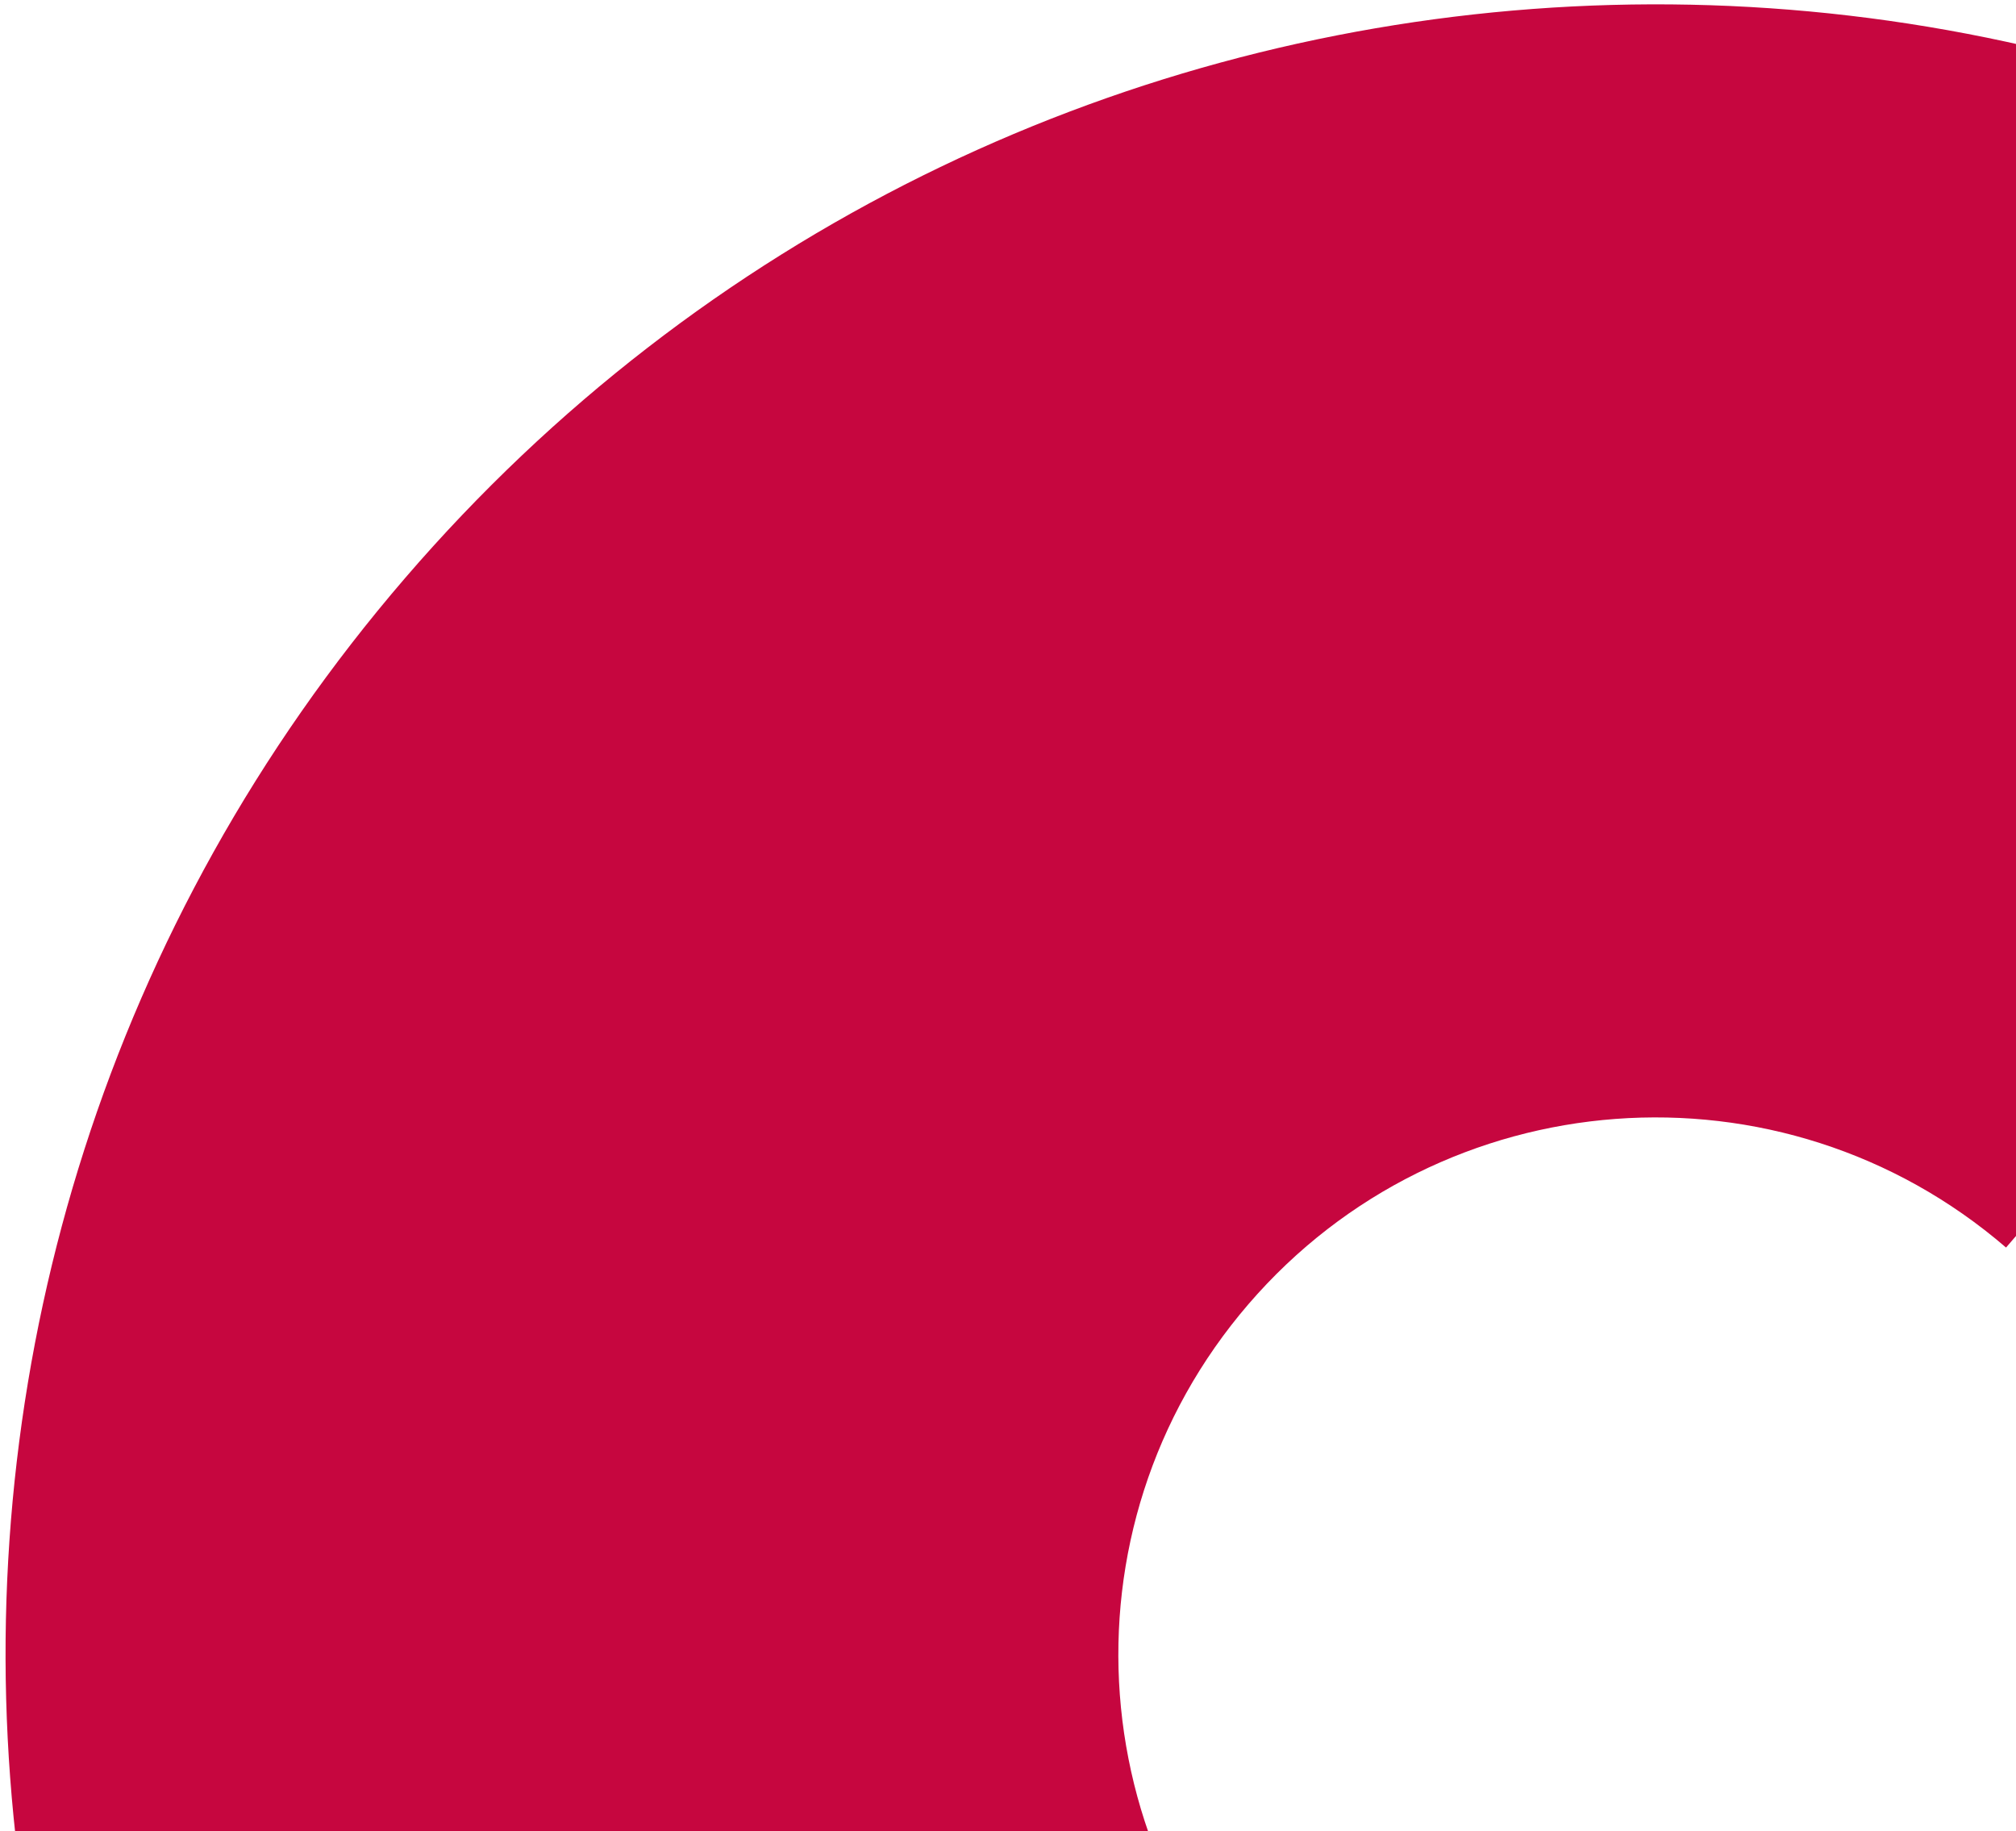
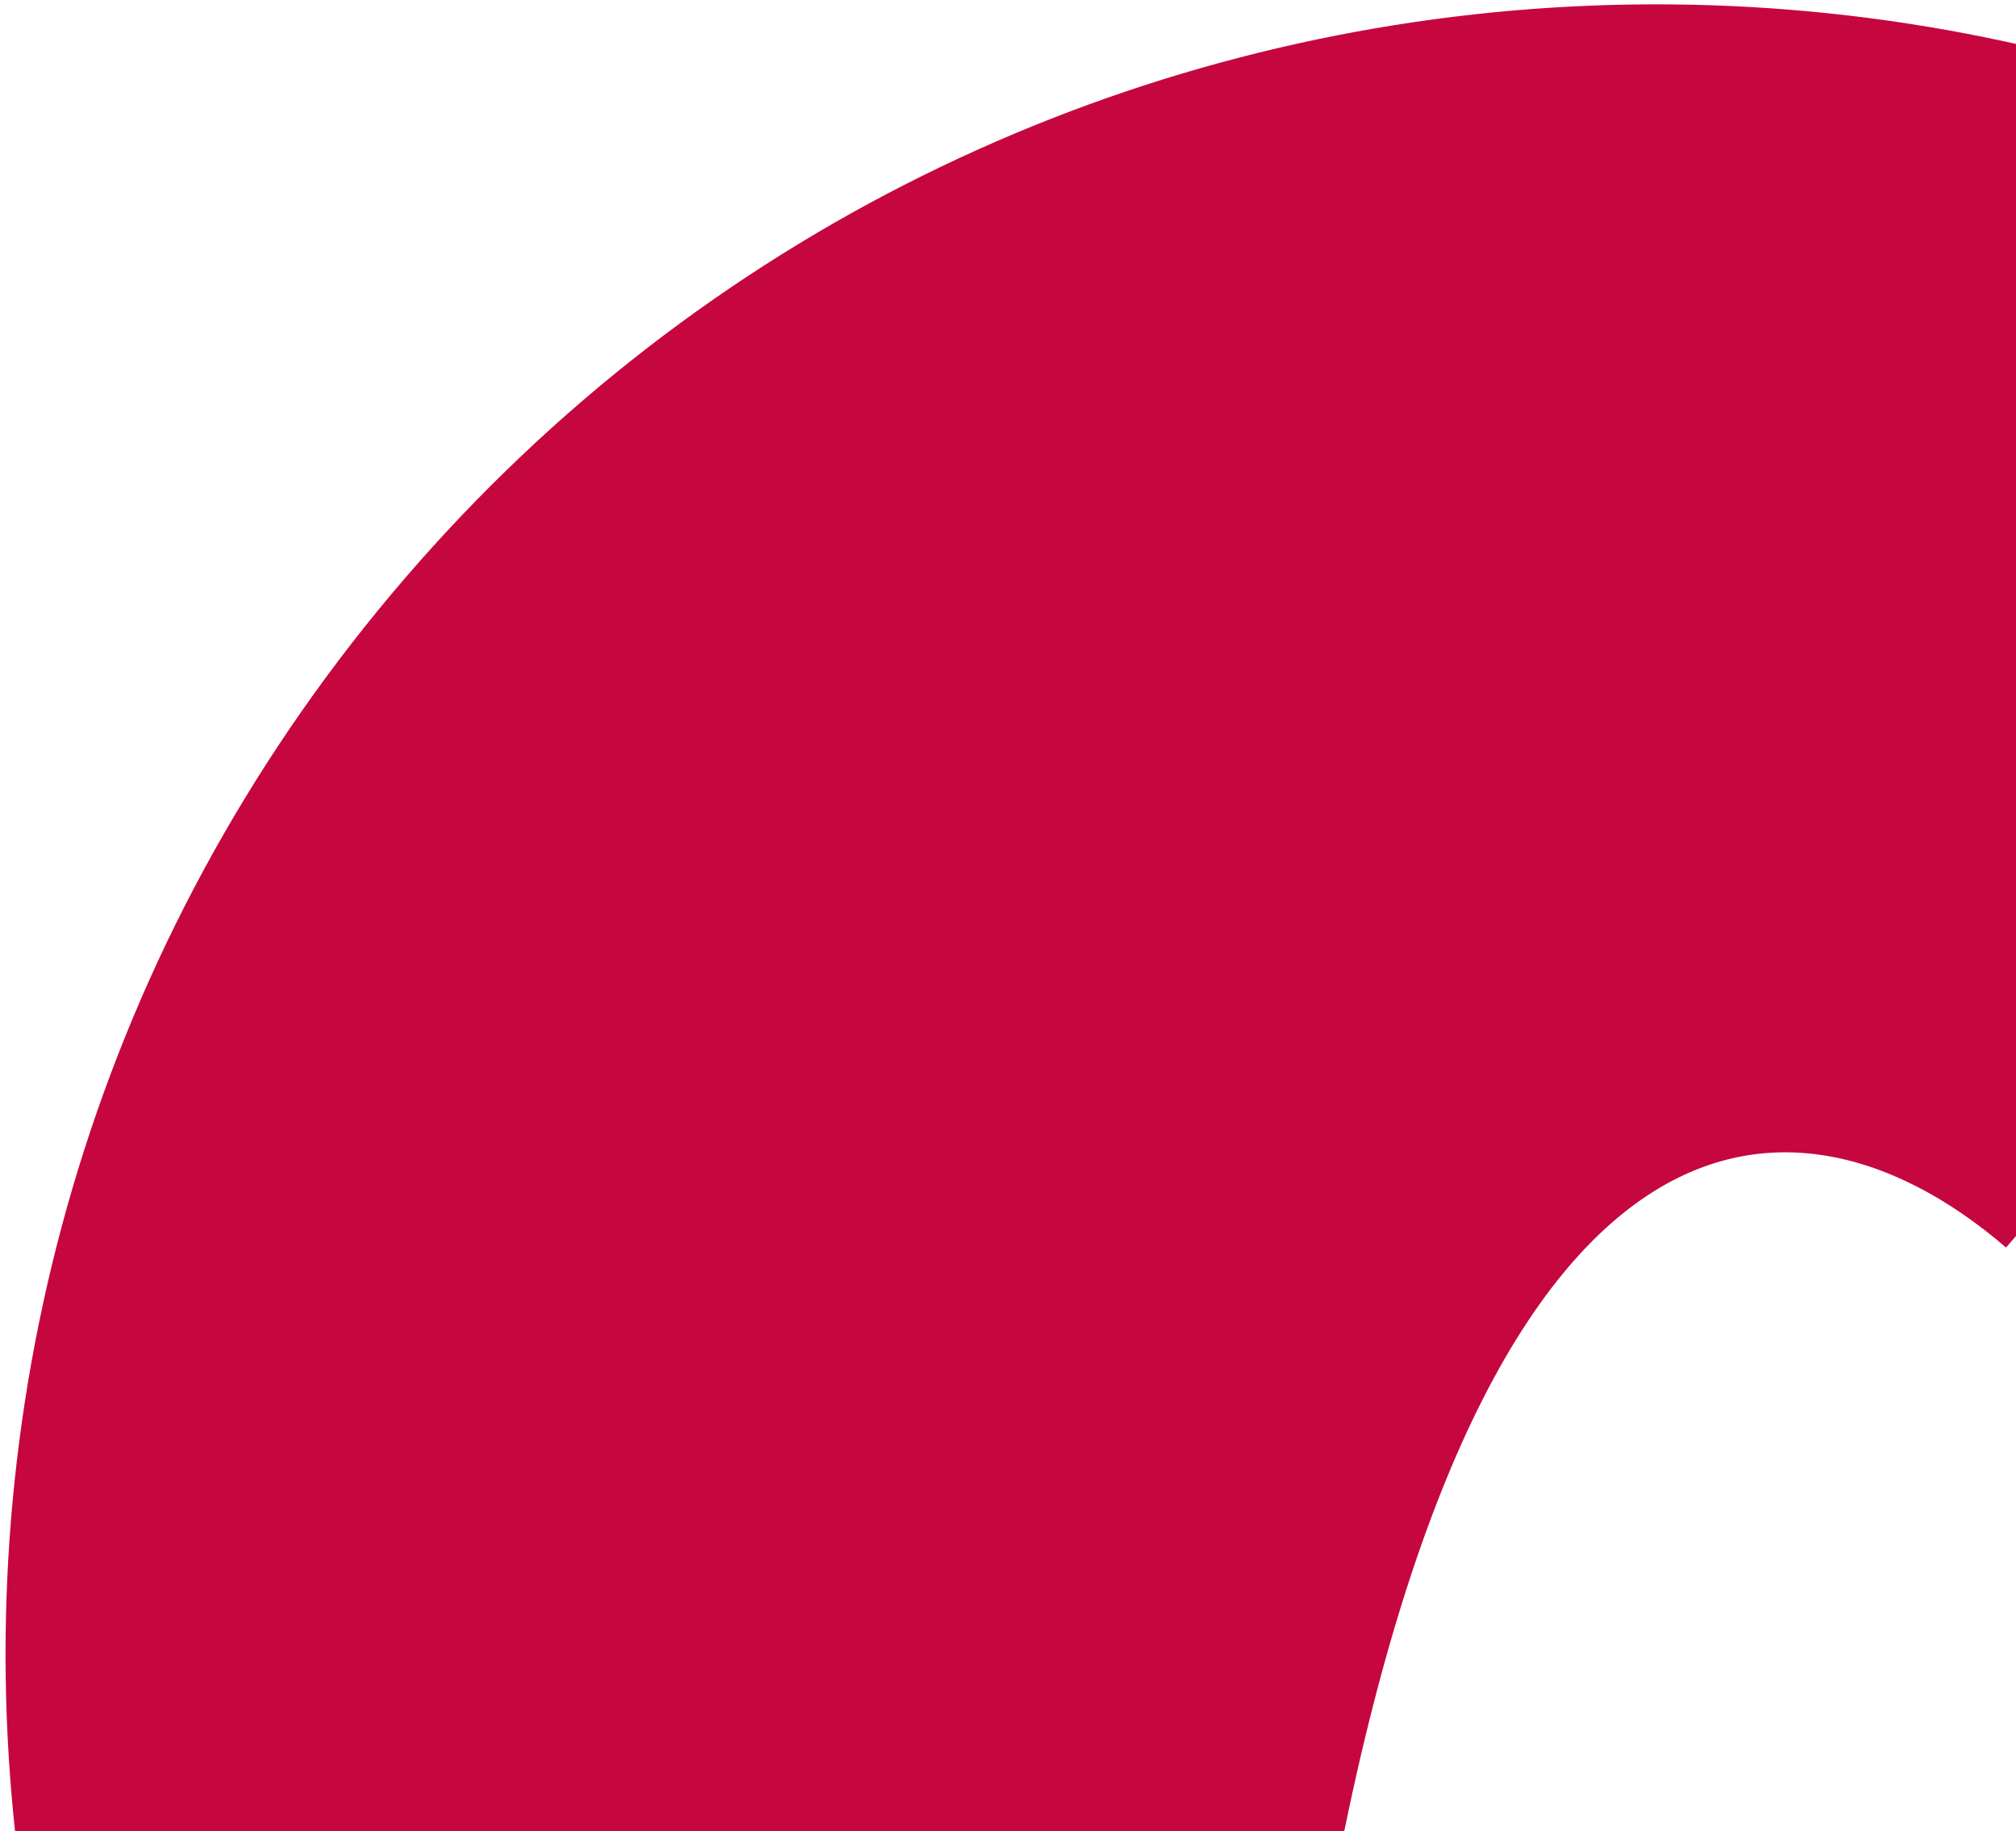
<svg xmlns="http://www.w3.org/2000/svg" width="272" height="247" viewBox="0 0 272 247" fill="none">
-   <path fill-rule="evenodd" clip-rule="evenodd" d="M270.656 168.276L368.61 54.498C275.436 -25.717 134.877 -15.212 54.662 77.962C-25.553 171.136 -15.048 311.695 78.126 391.91L176.08 278.131C145.744 252.015 142.324 206.252 168.44 175.916C194.557 145.58 240.32 142.16 270.656 168.276Z" fill="#C6063F" />
+   <path fill-rule="evenodd" clip-rule="evenodd" d="M270.656 168.276L368.61 54.498C275.436 -25.717 134.877 -15.212 54.662 77.962C-25.553 171.136 -15.048 311.695 78.126 391.91L176.08 278.131C194.557 145.58 240.32 142.16 270.656 168.276Z" fill="#C6063F" />
</svg>